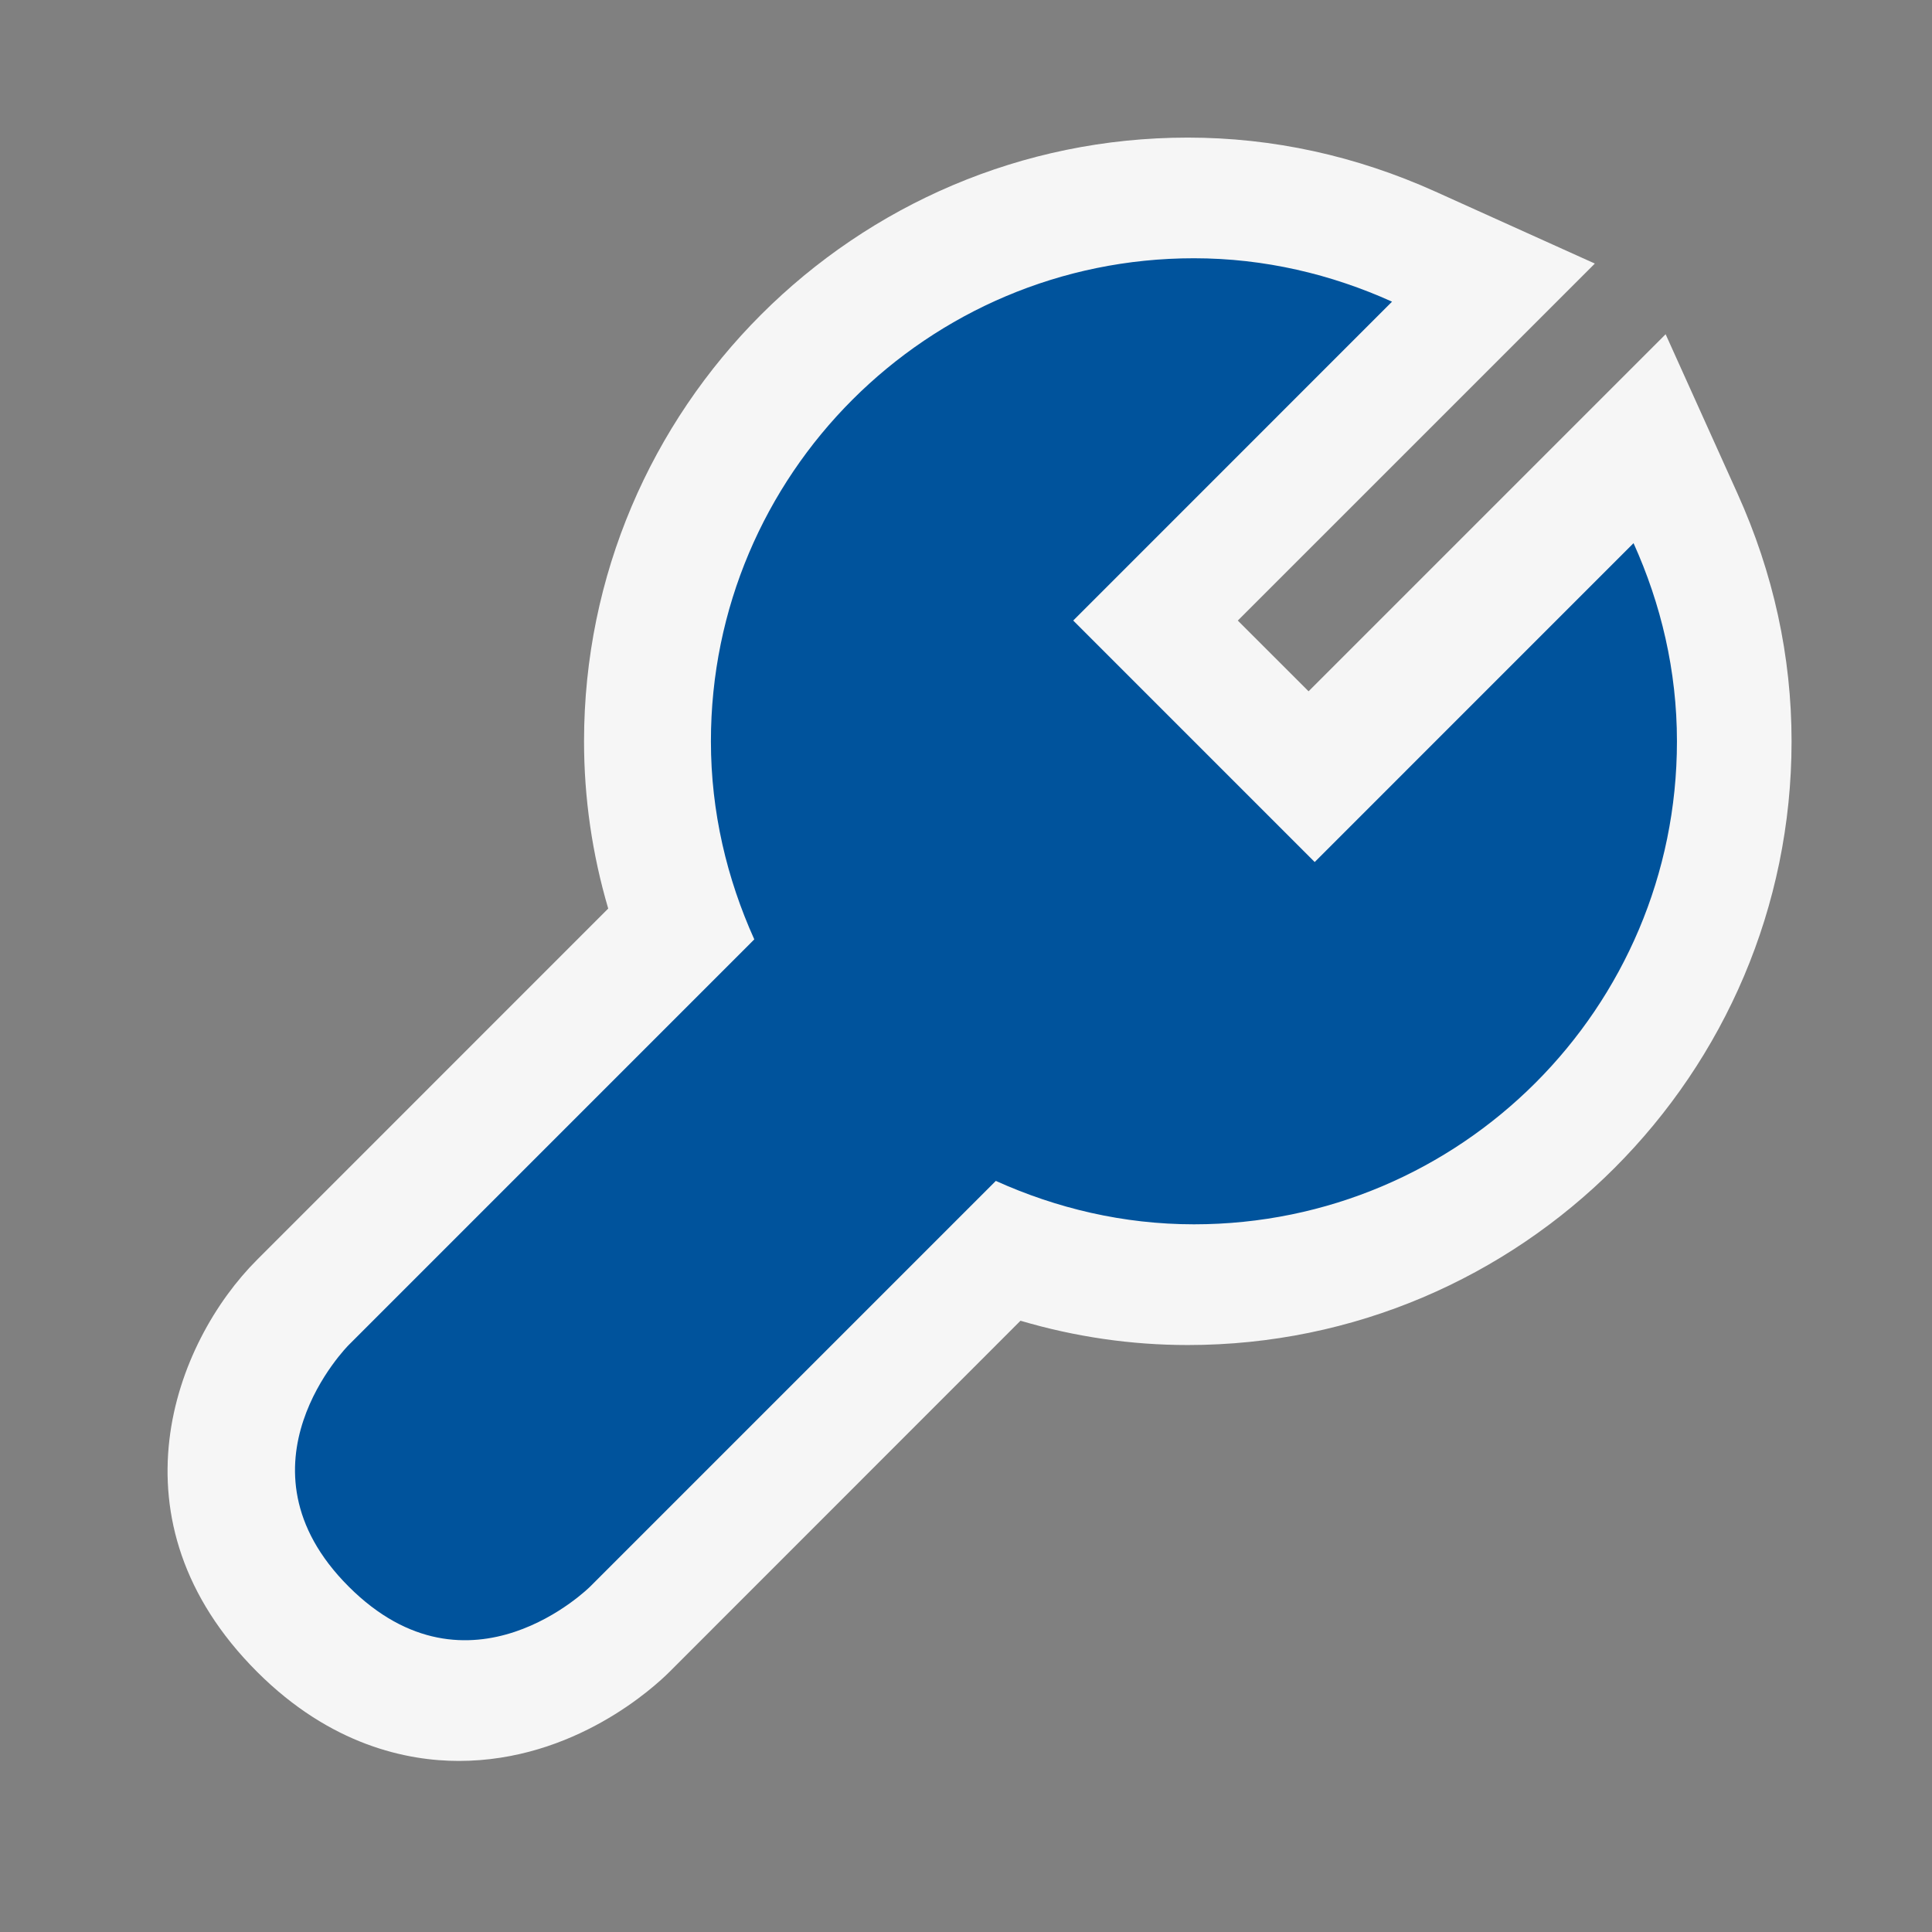
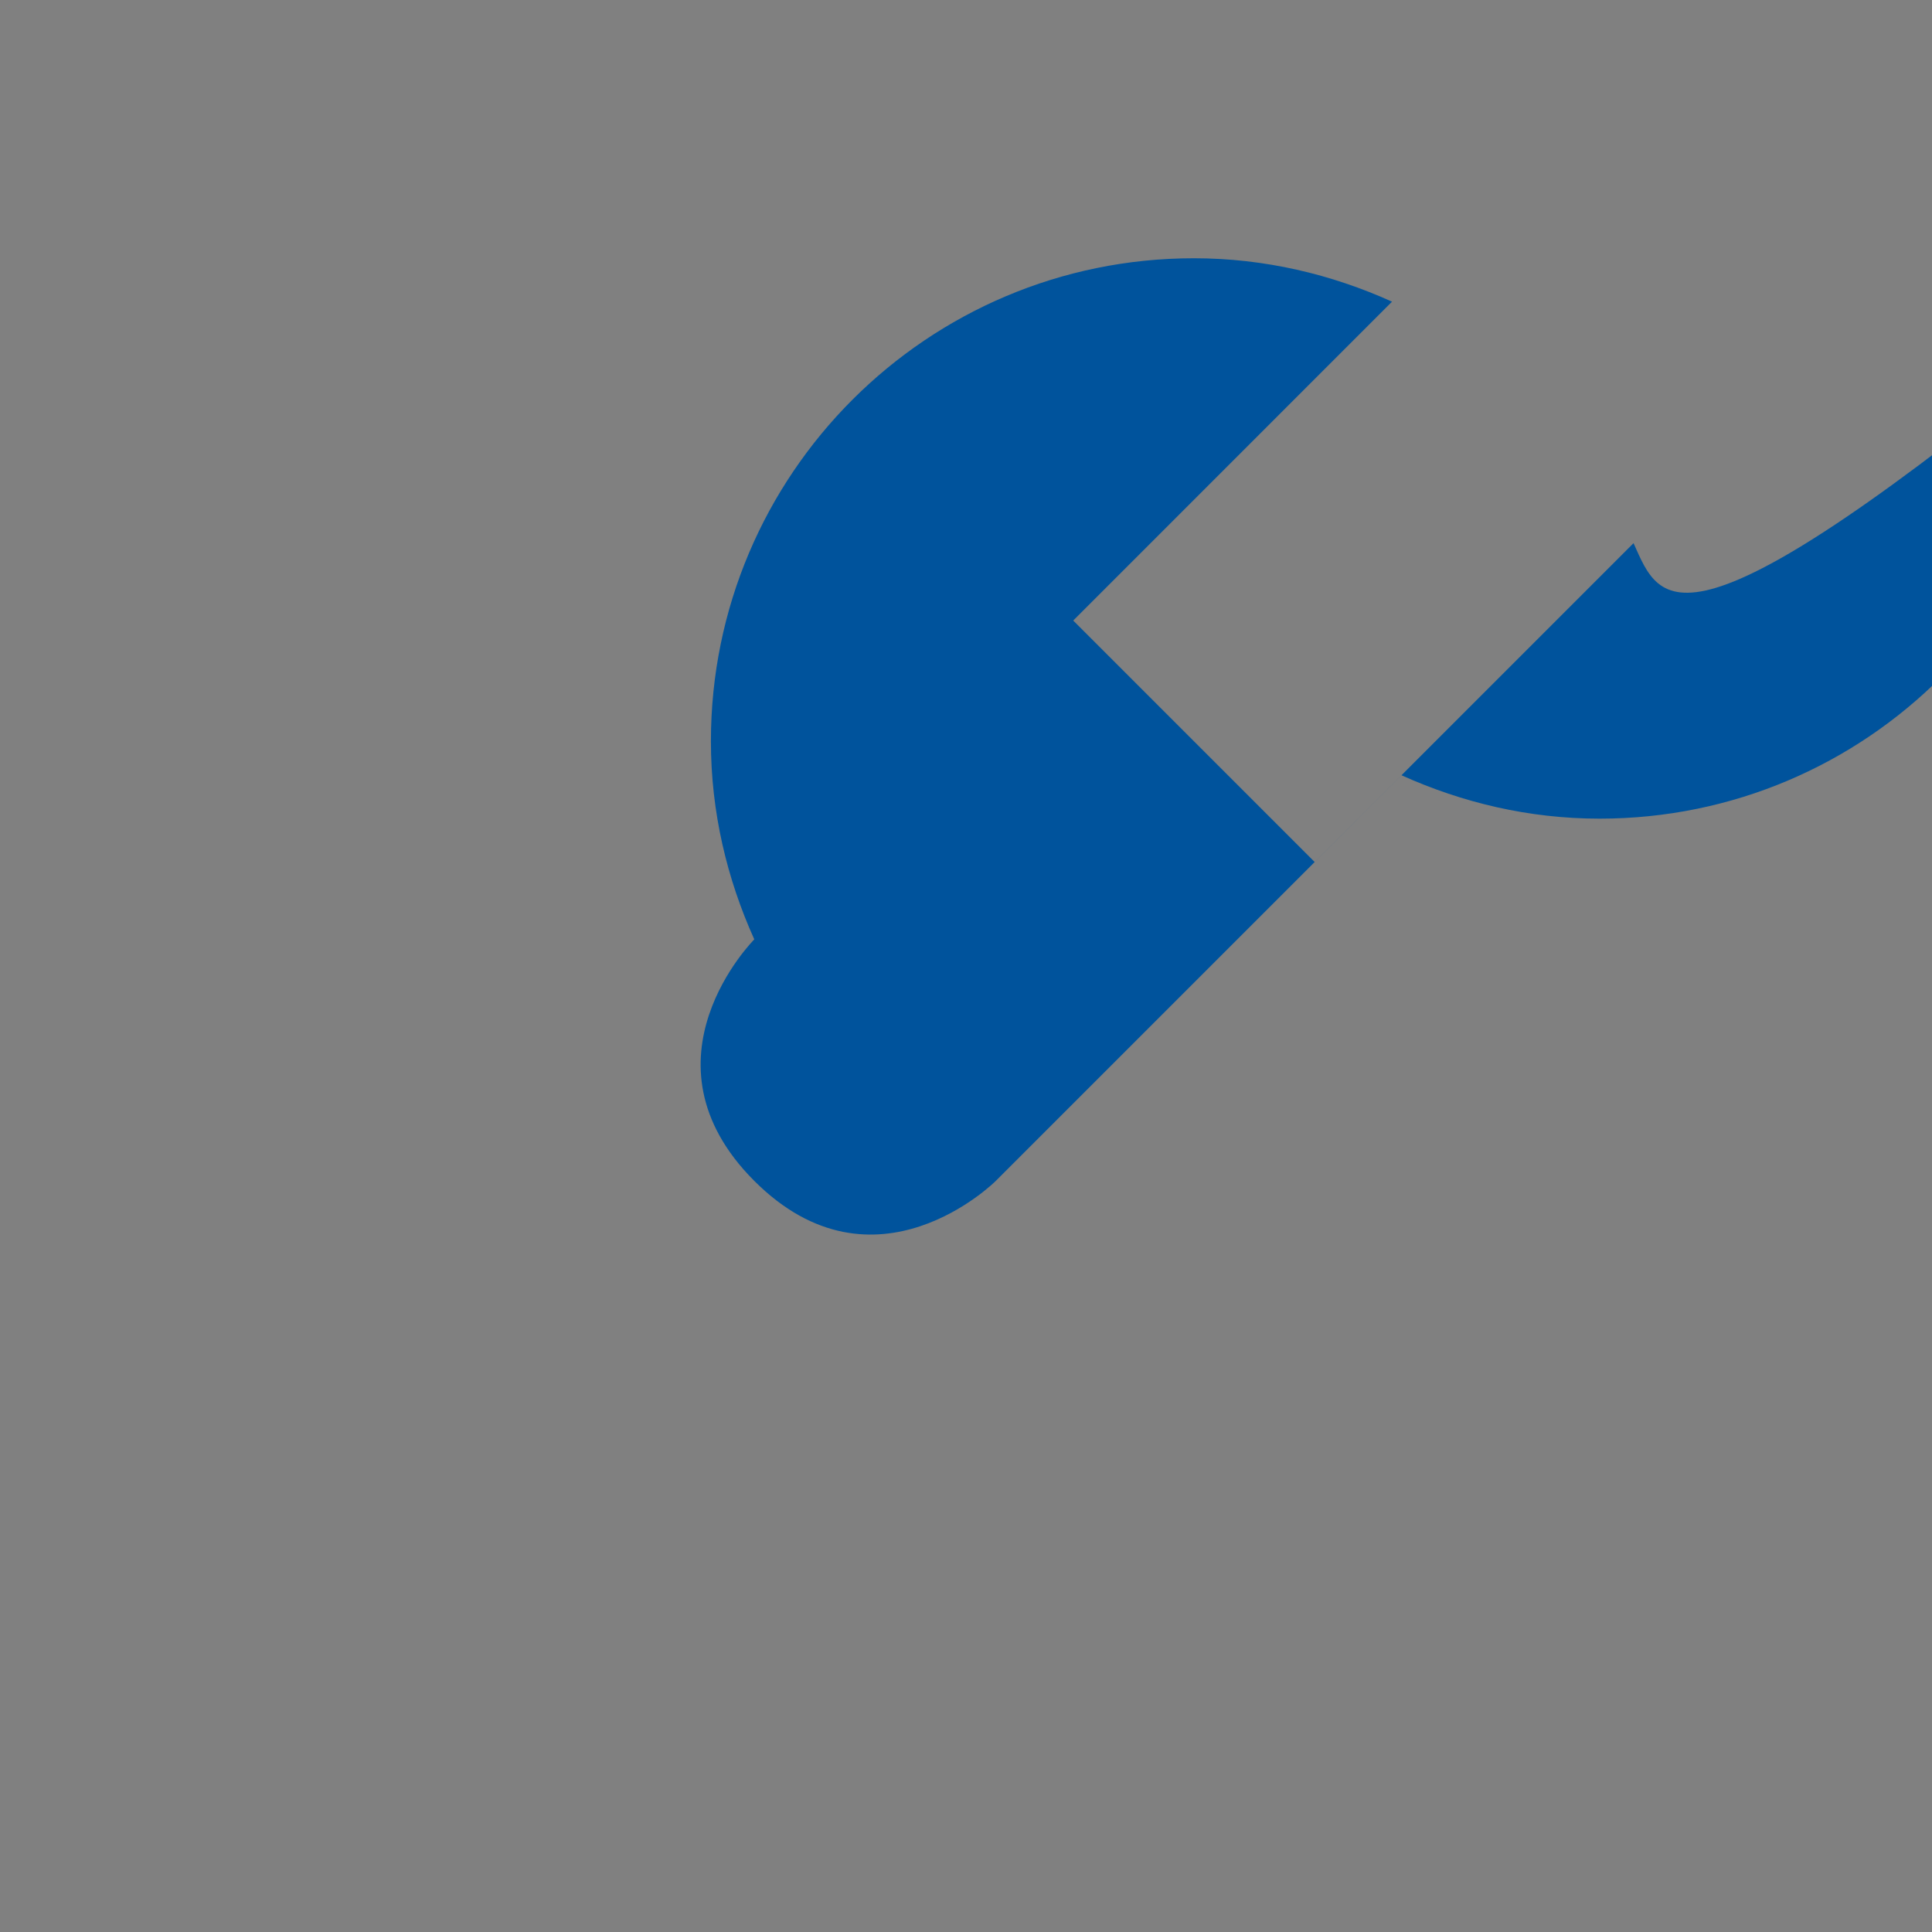
<svg xmlns="http://www.w3.org/2000/svg" xmlns:xlink="http://www.w3.org/1999/xlink" version="1.1" x="0px" y="0px" width="64px" height="64px" viewBox="0 0 64 64" enable-background="new 0 0 64 64" xml:space="preserve">
  <rect x="0" y="0" width="64" height="64" fill="#808080" stroke="none" />
  <defs>
</defs>
  <g>
    <defs>
-       <rect id="SVGID_1_" width="64" height="64" />
-     </defs>
+       </defs>
    <clipPath id="SVGID_2_">
      <use xlink:href="#SVGID_1_" overflow="visible" />
    </clipPath>
-     <path clip-path="url(#SVGID_2_)" fill="#F6F6F6" d="M15.199,58.333c-1.703,0-4.242-0.512-6.68-2.949   c-5.011-5.008-2.746-10.914,0-13.656l11.629-11.631c-0.531-1.805-0.801-3.664-0.801-5.539c0-11.028,8.973-20,20-20   c2.813,0,5.574,0.603,8.207,1.791l5.277,2.382L41.004,20.557l2.344,2.343l11.828-11.828l2.379,5.274   c1.191,2.636,1.793,5.398,1.793,8.211c0,11.026-8.973,19.999-20,19.999c-1.875,0-3.73-0.27-5.543-0.805L22.176,55.384   C21.683,55.876,19.031,58.333,15.199,58.333" />
  </g>
-   <rect fill="none" width="64" height="64" />
-   <path fill="#00539C" d="M54.113,17.993L43.551,28.556l-7.999-8L46.113,9.993c-2.008-0.906-4.219-1.438-6.563-1.438  c-8.835,0-16,7.165-16,16c0,2.344,0.531,4.555,1.437,6.563L11.55,44.556c0,0-4,4,0,8.001c4,4,8,0,8,0l13.438-13.438  c2.008,0.906,4.219,1.438,6.563,1.438c8.836,0,16-7.164,16-16C55.551,22.212,55.02,20.001,54.113,17.993" />
+   <path fill="#00539C" d="M54.113,17.993L43.551,28.556l-7.999-8L46.113,9.993c-2.008-0.906-4.219-1.438-6.563-1.438  c-8.835,0-16,7.165-16,16c0,2.344,0.531,4.555,1.437,6.563c0,0-4,4,0,8.001c4,4,8,0,8,0l13.438-13.438  c2.008,0.906,4.219,1.438,6.563,1.438c8.836,0,16-7.164,16-16C55.551,22.212,55.02,20.001,54.113,17.993" />
</svg>